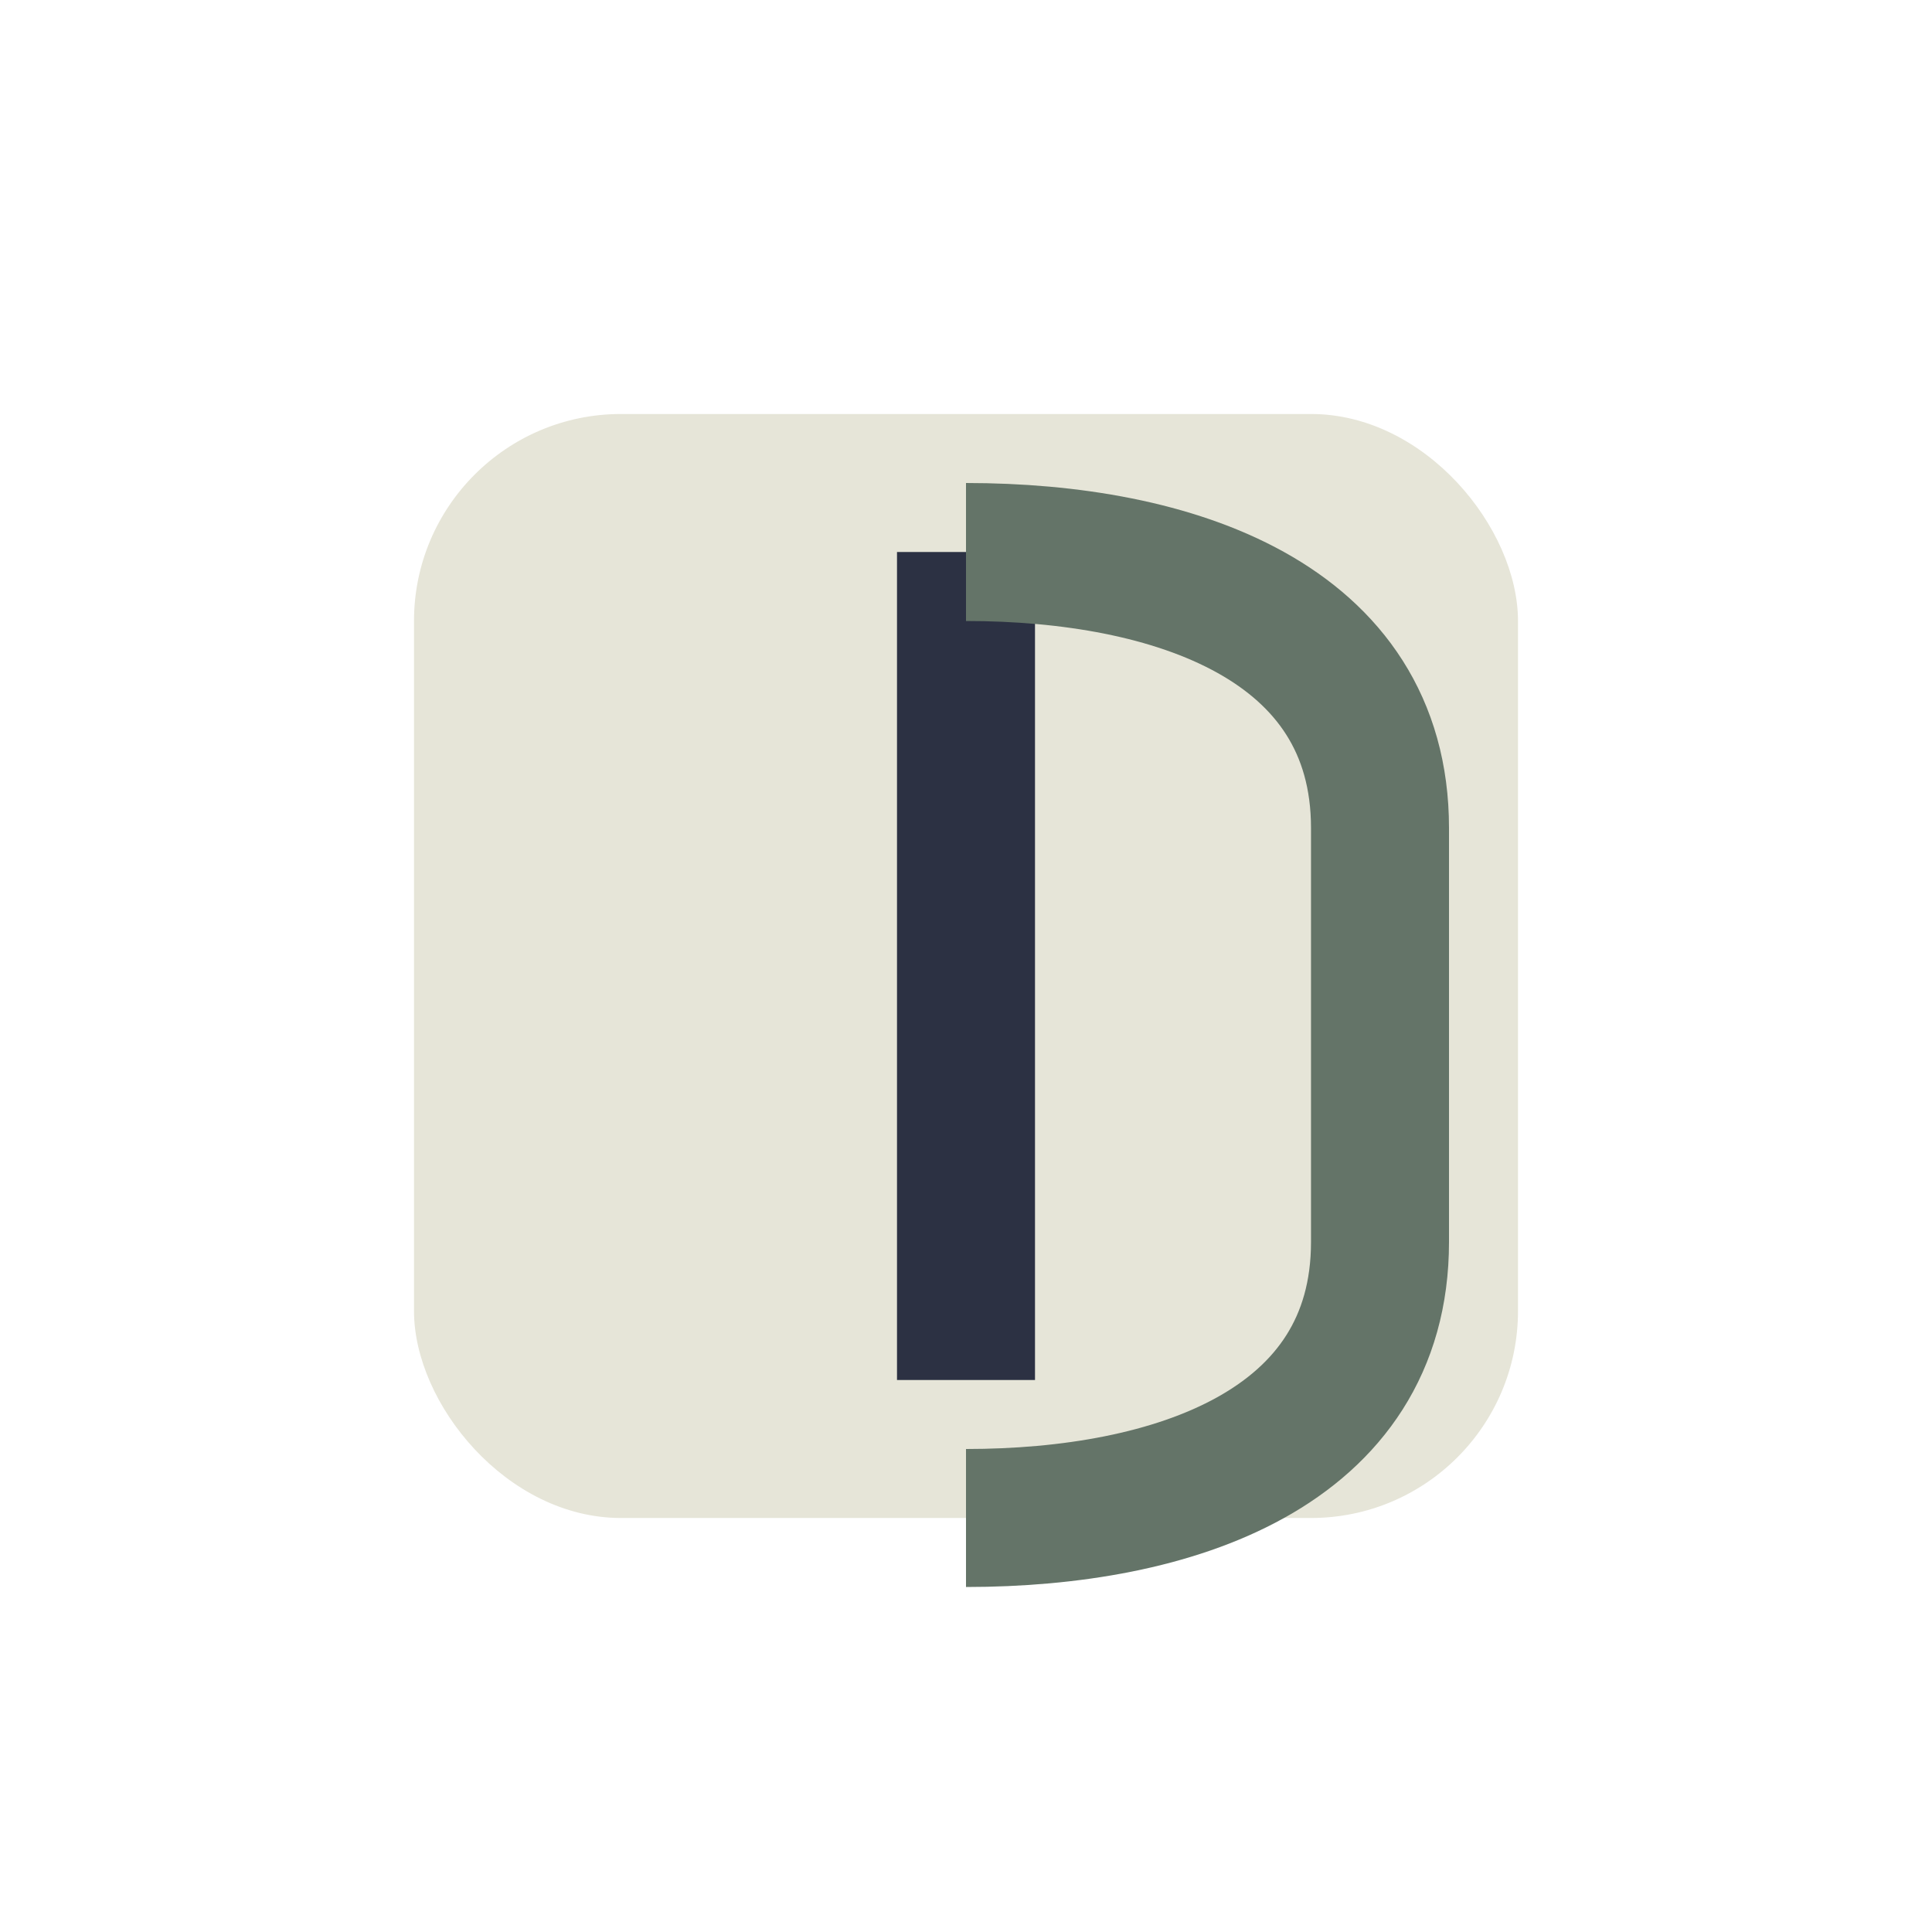
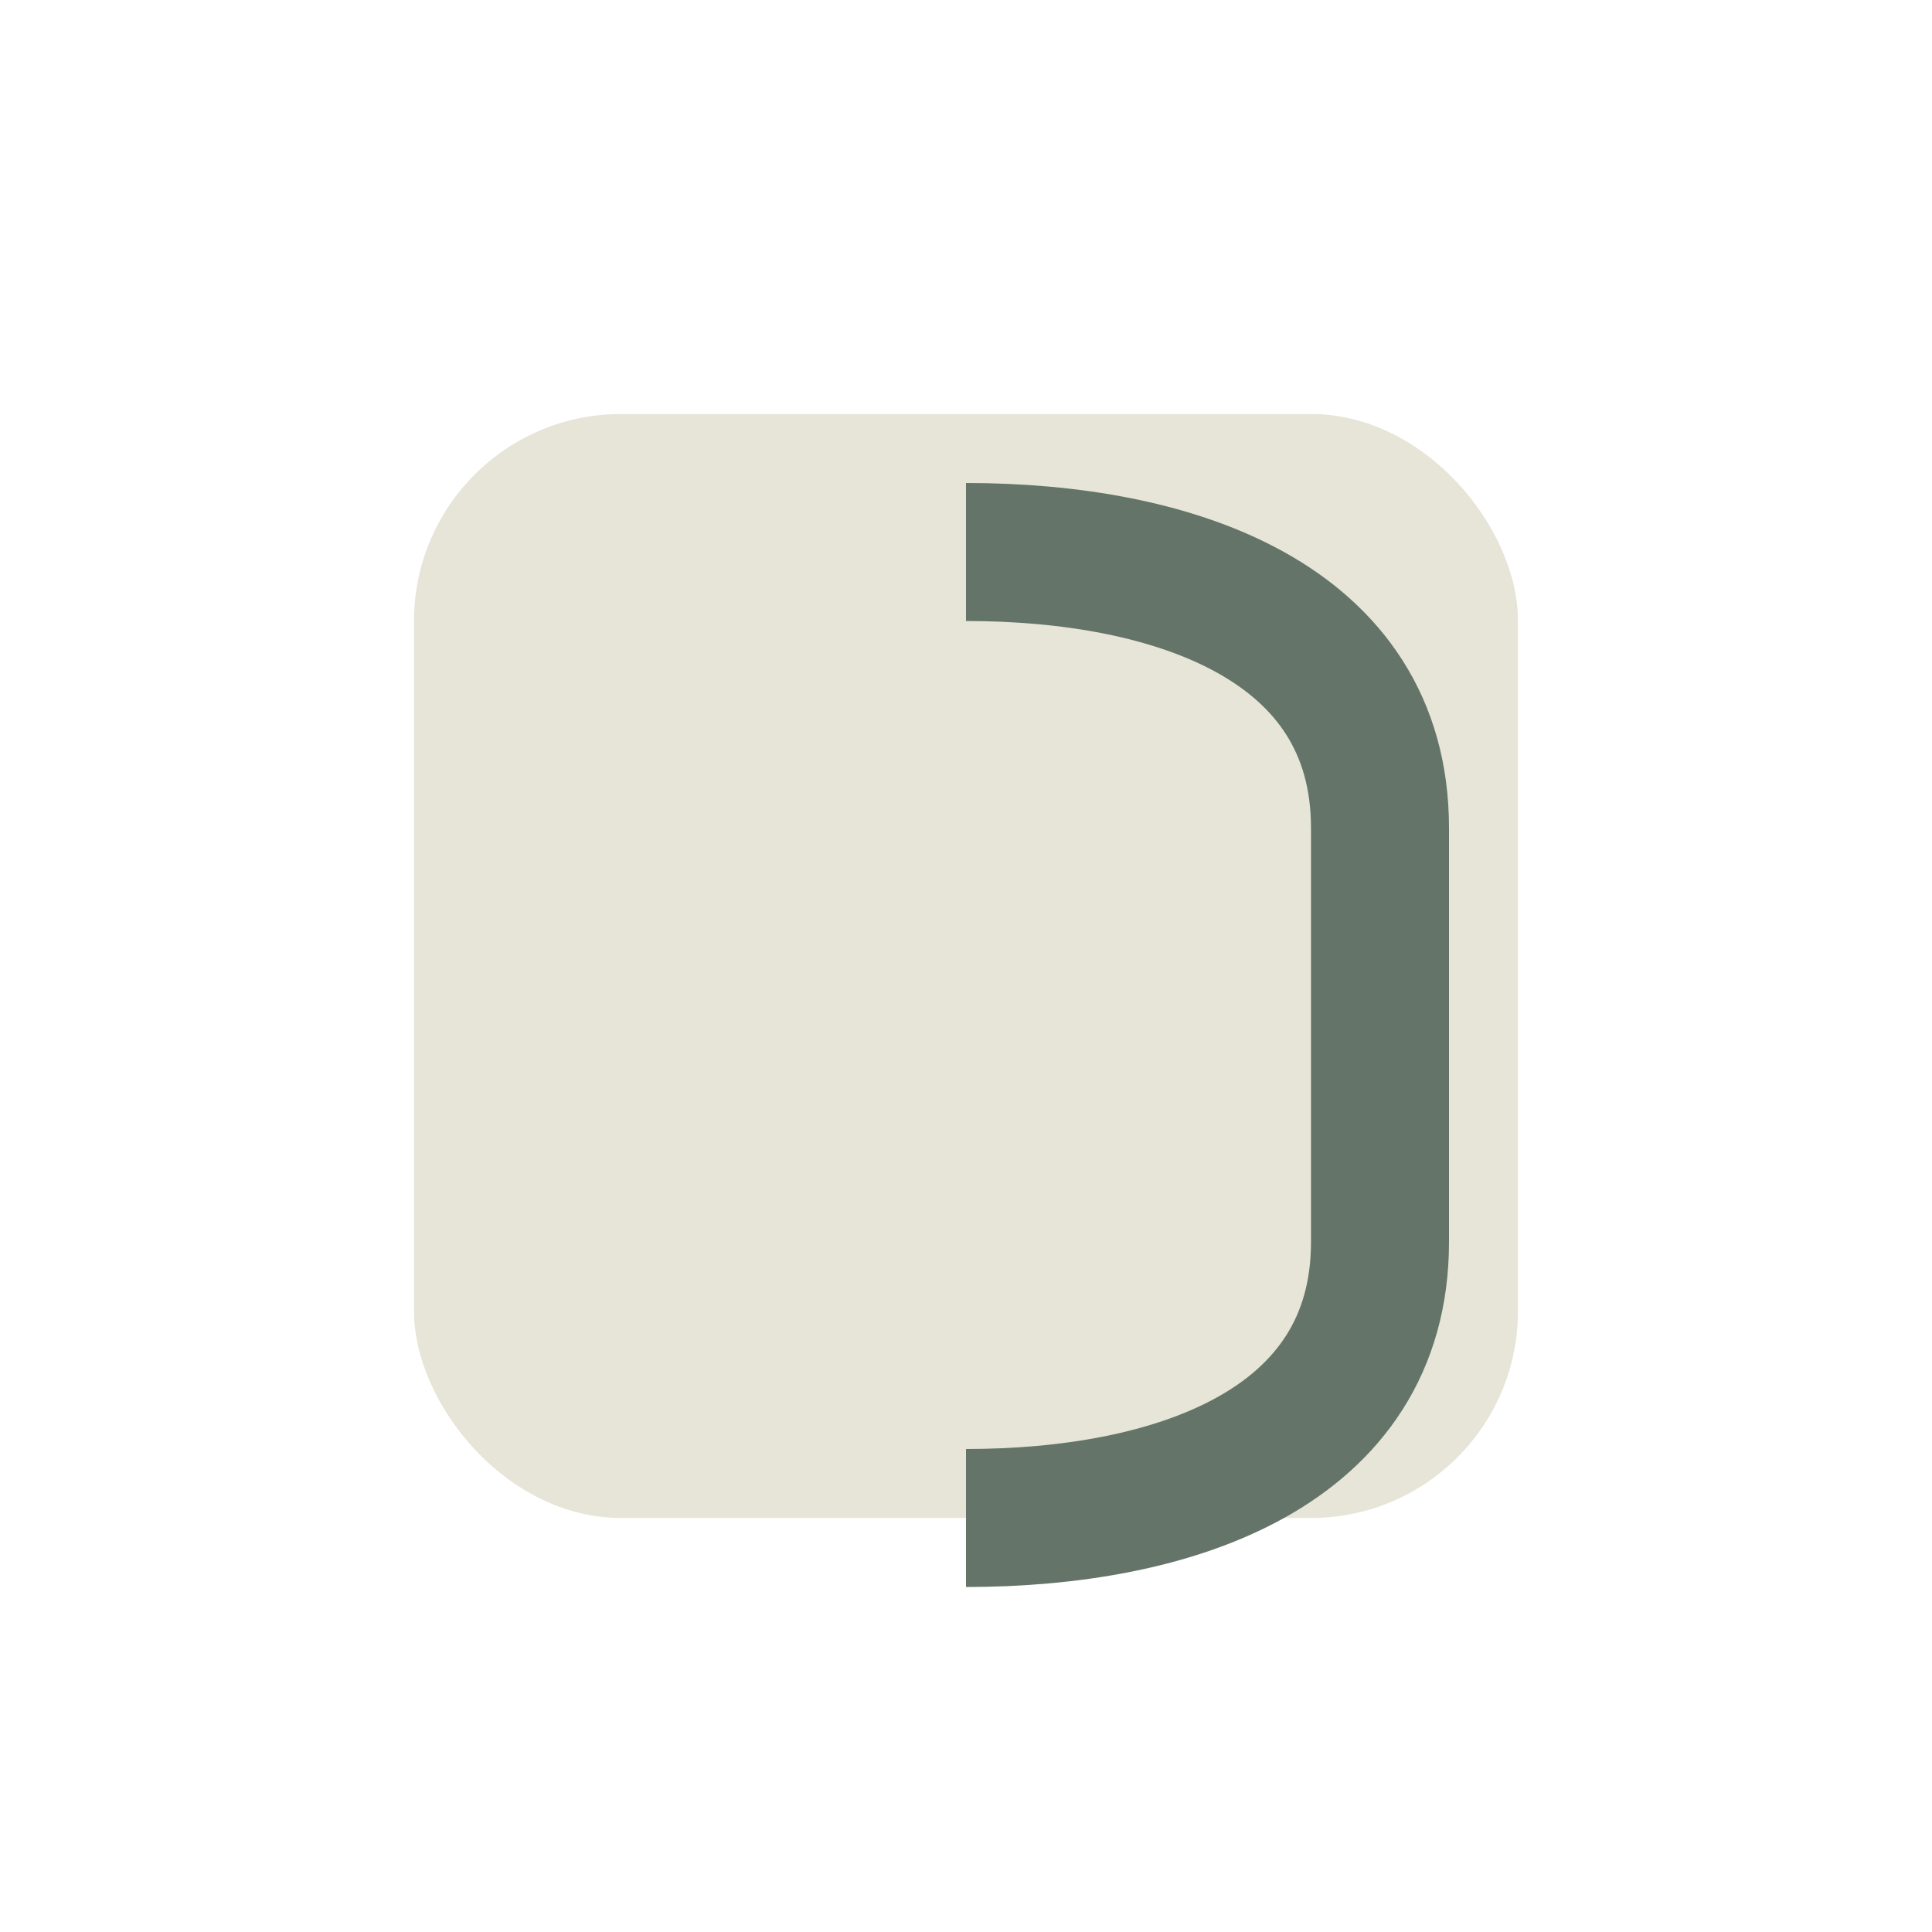
<svg xmlns="http://www.w3.org/2000/svg" width="28" height="28" viewBox="0 0 28 28">
  <rect x="6" y="6" width="16" height="16" rx="3" fill="#E6E5D8" />
-   <path d="M14 8v12" stroke="#2C3143" stroke-width="2" />
  <path d="M14 8c3 0 6 1 6 4v6c0 3-3 4-6 4" stroke="#647468" stroke-width="2" fill="none" />
</svg>